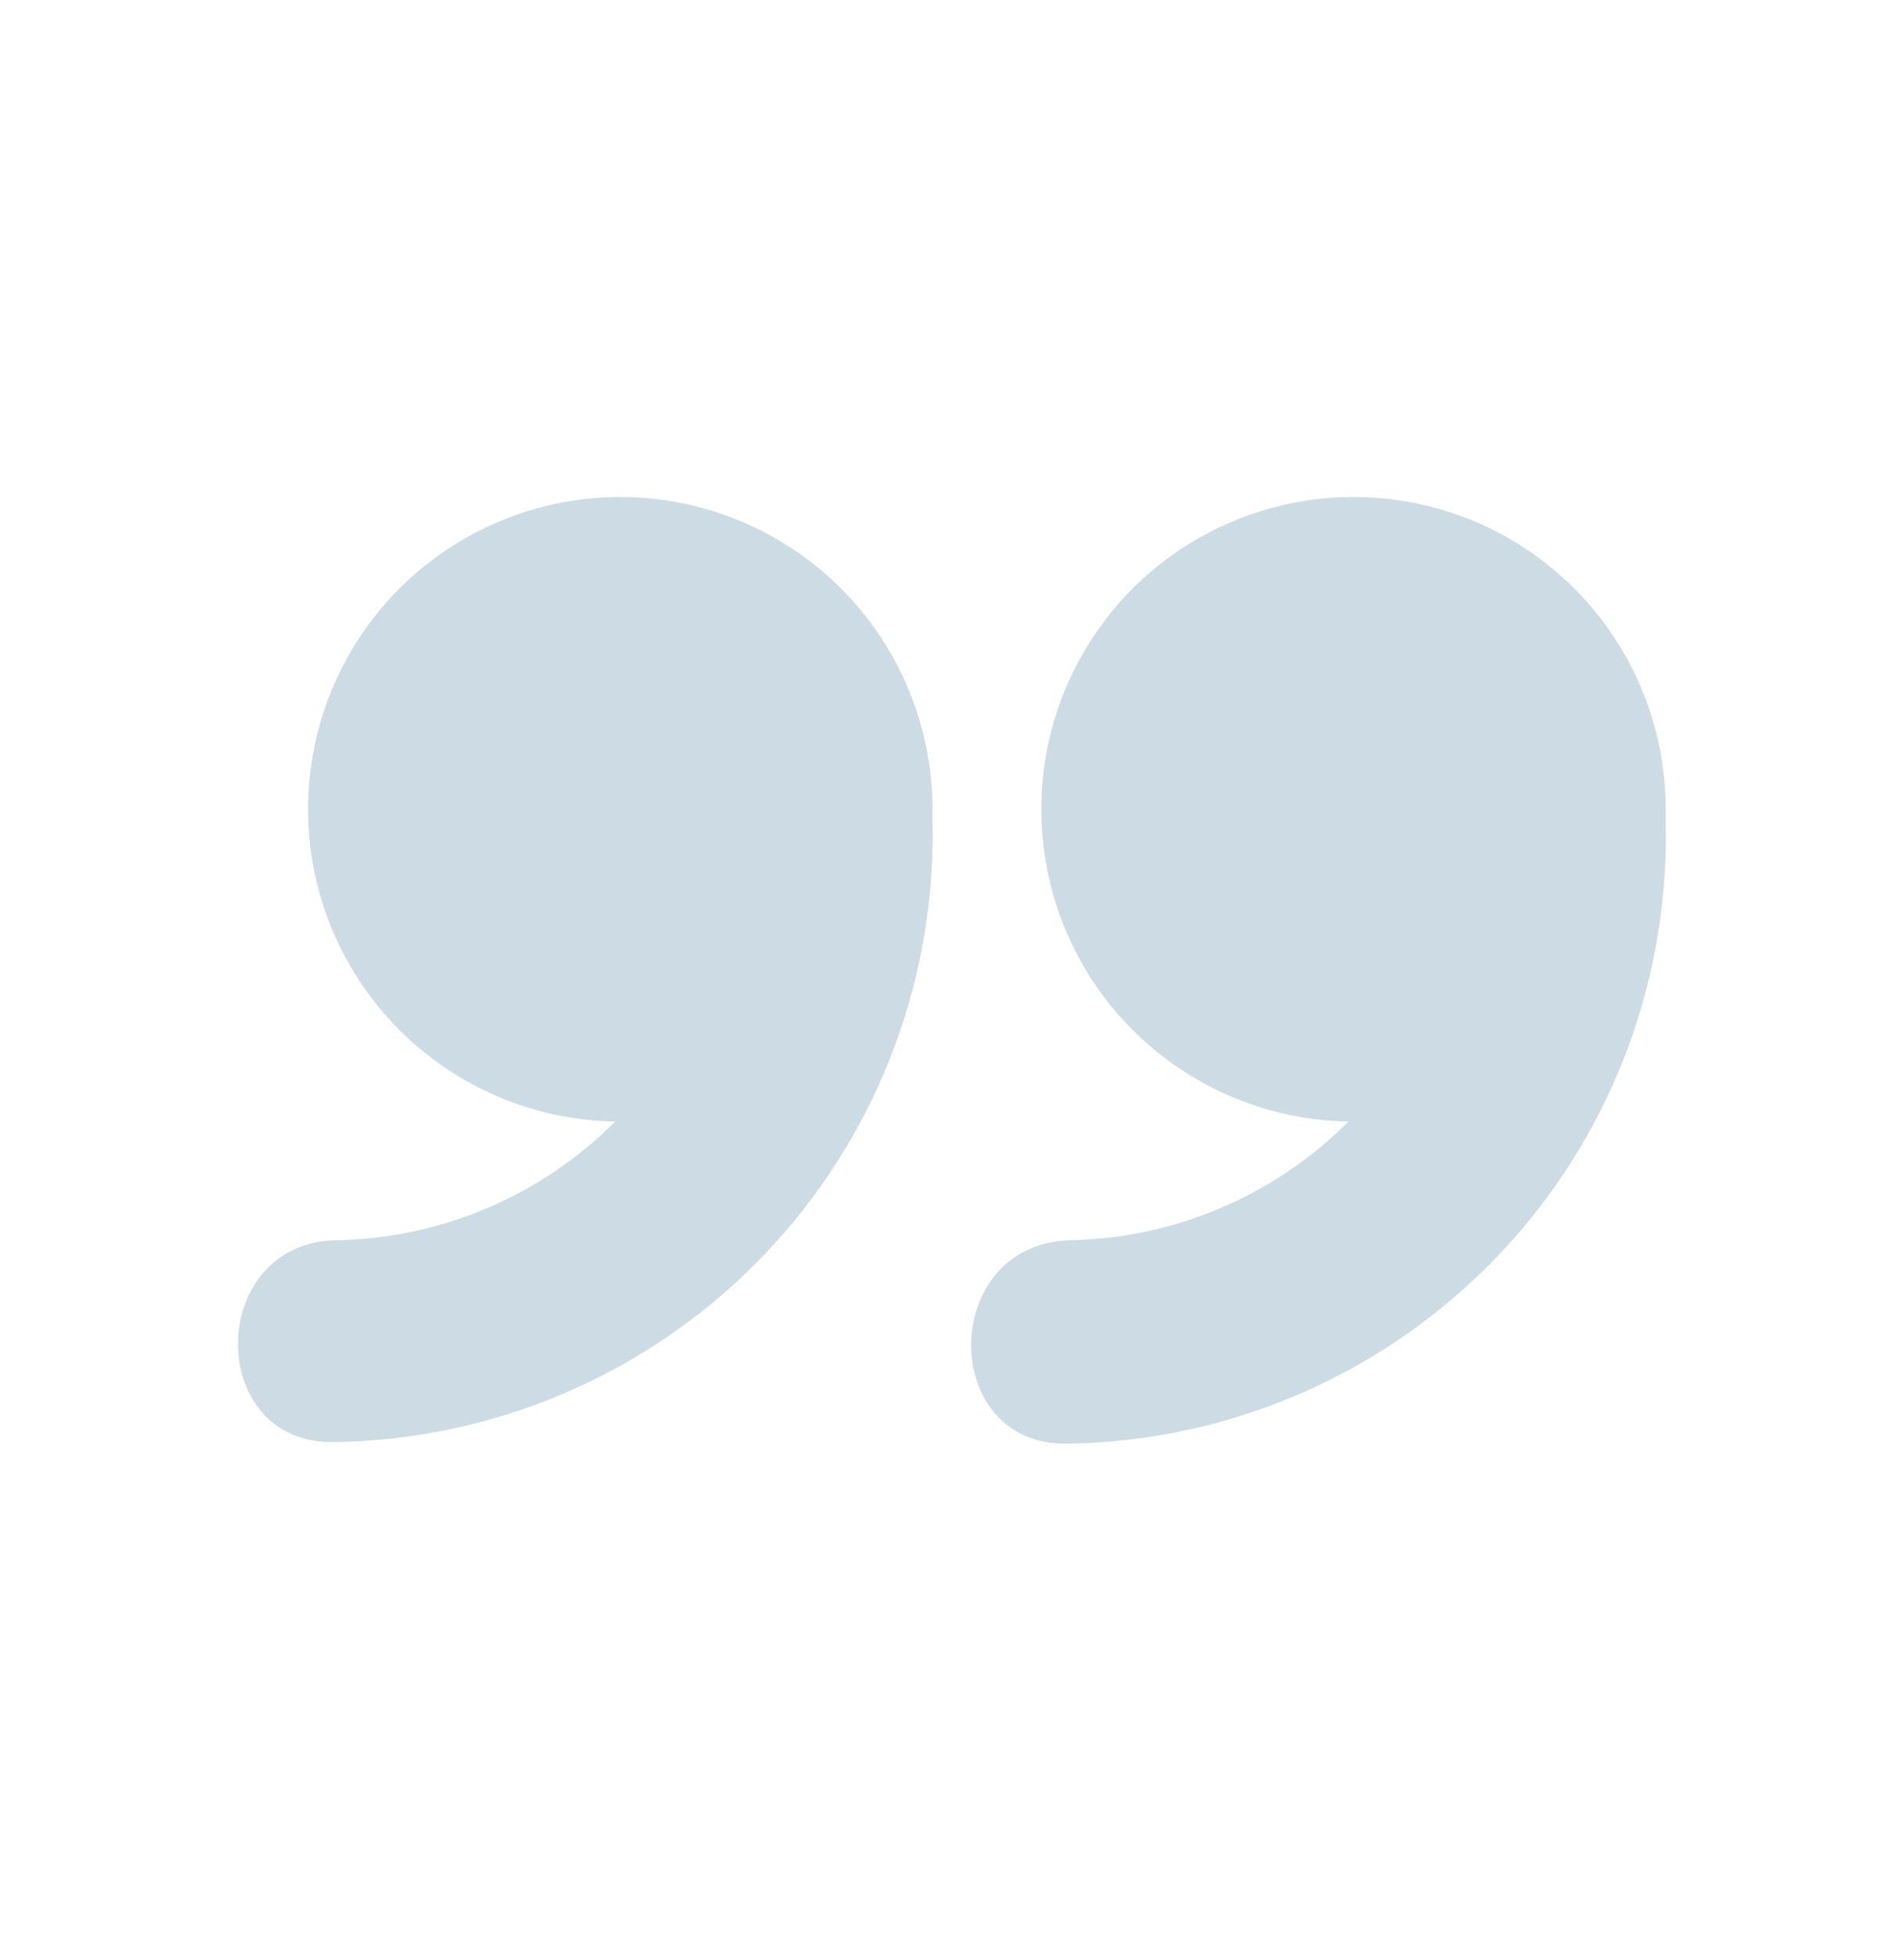
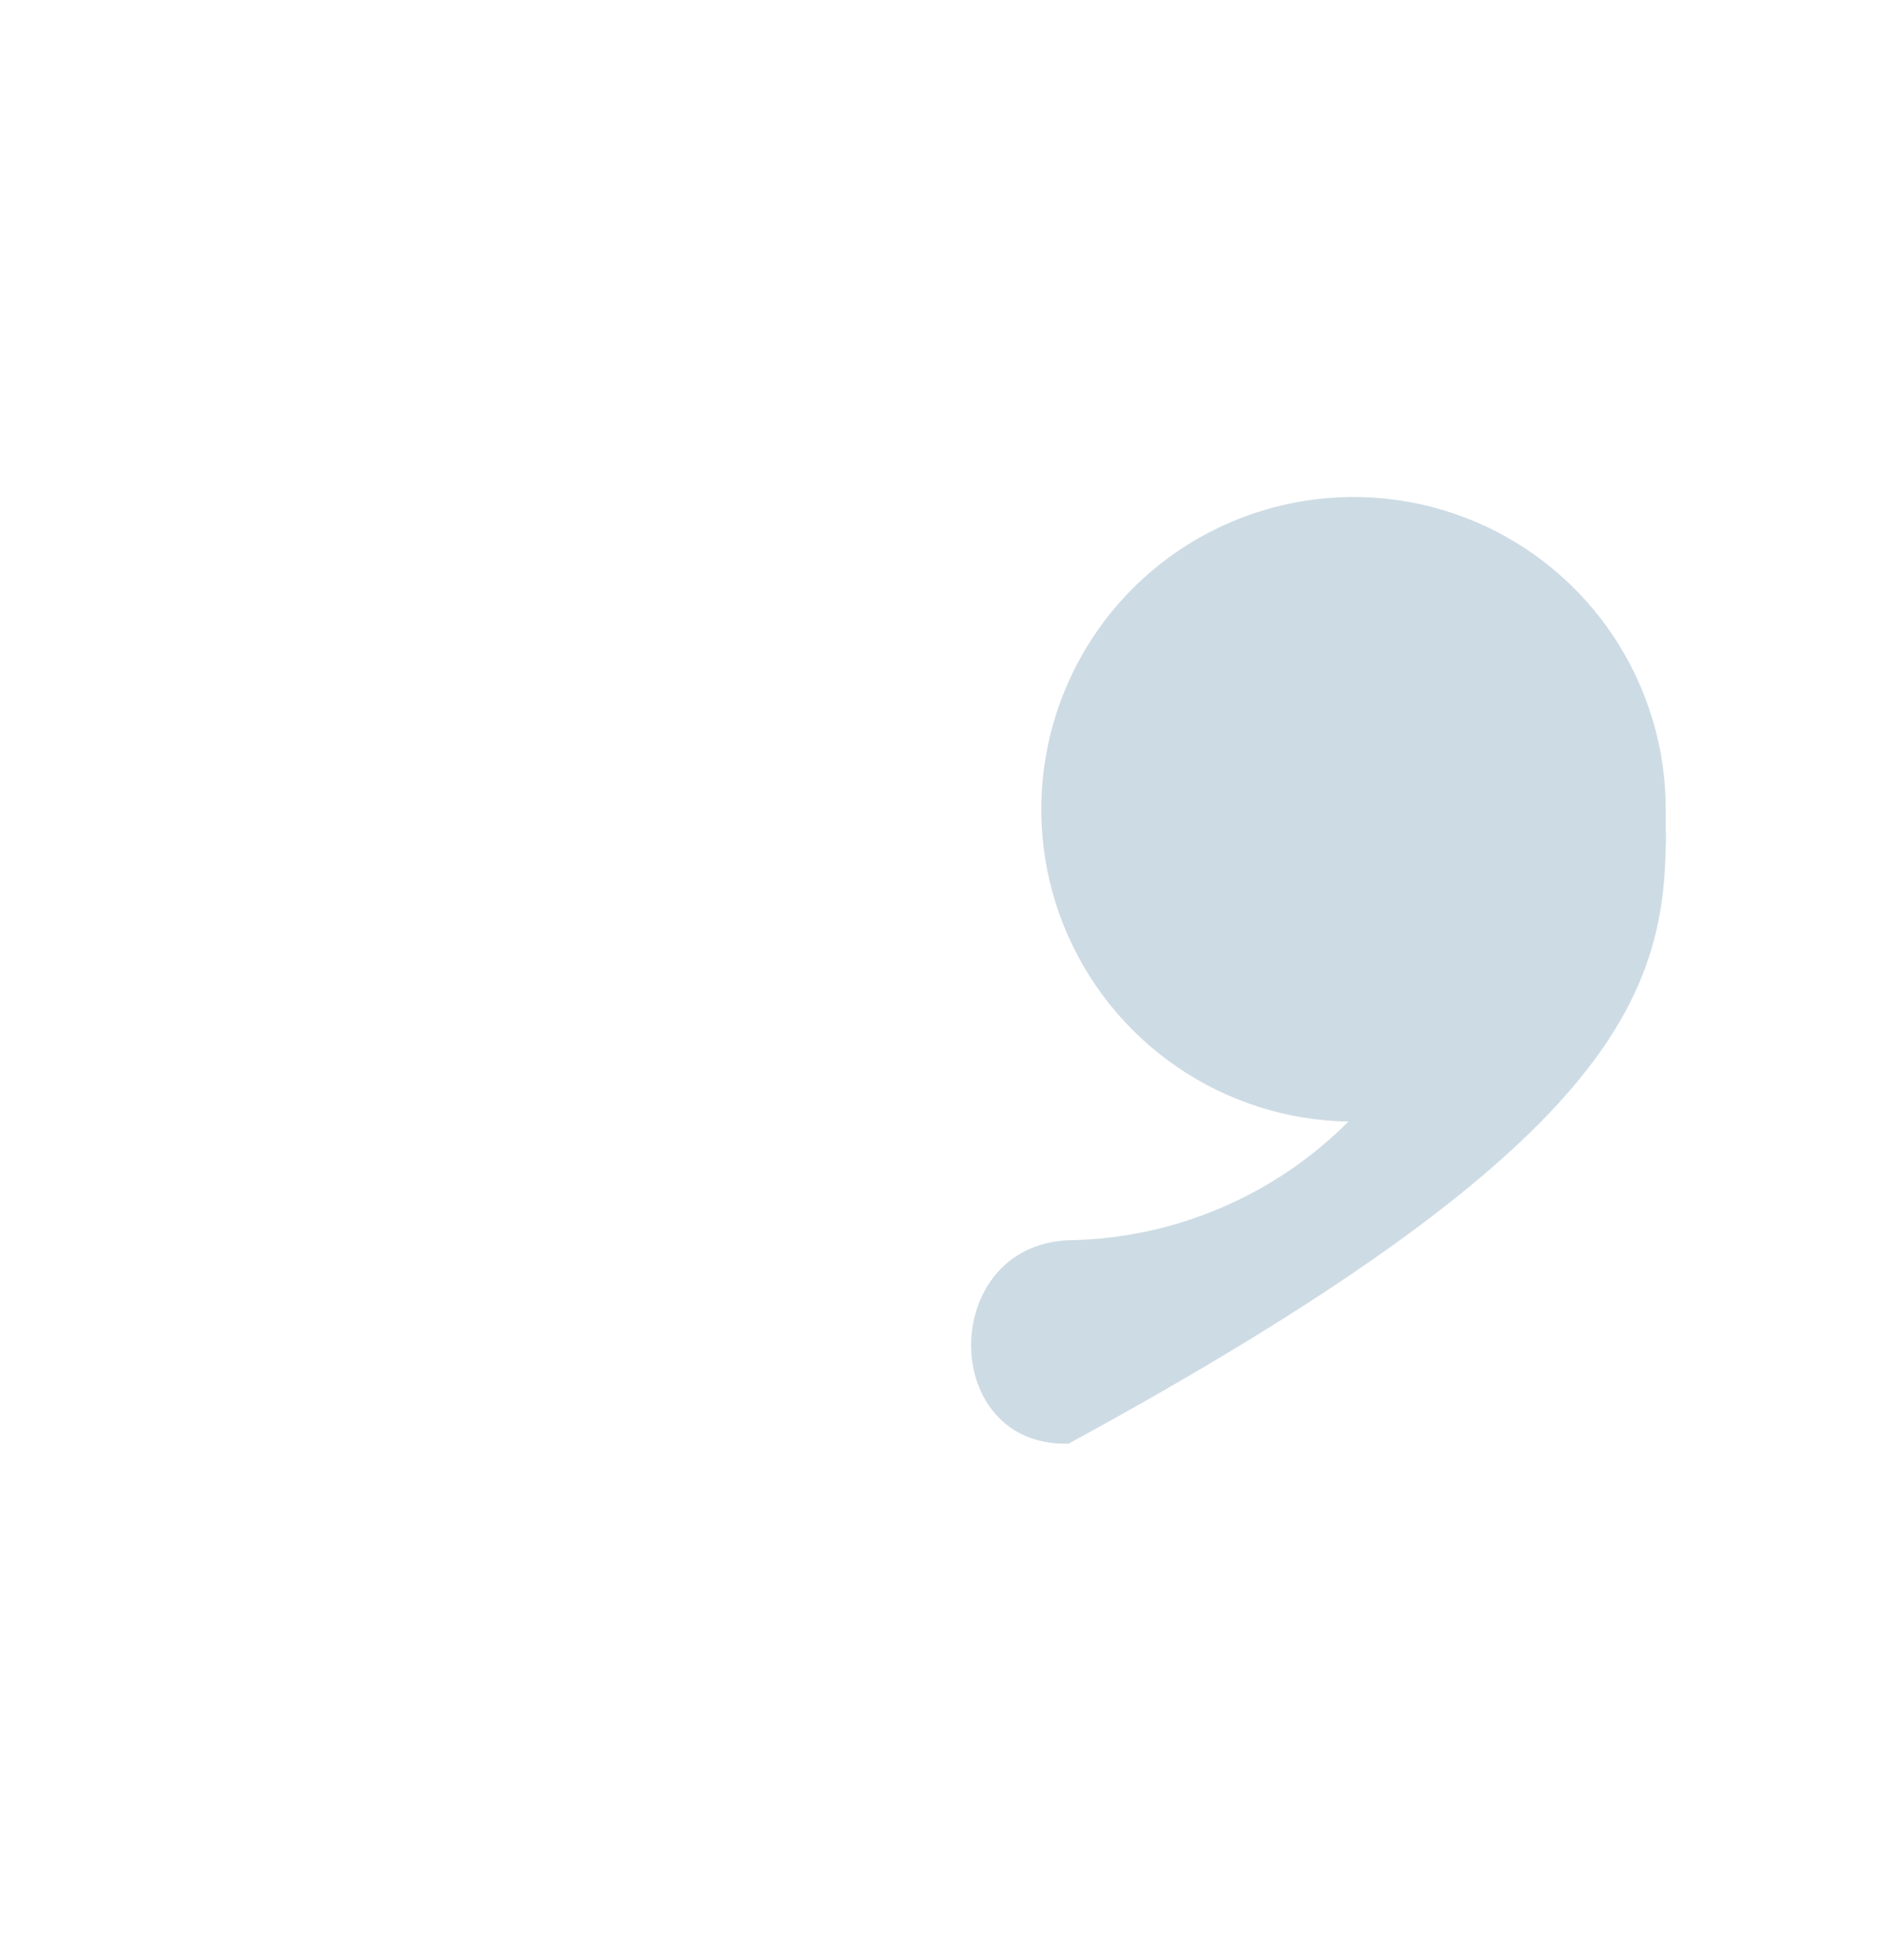
<svg xmlns="http://www.w3.org/2000/svg" width="36" height="37" viewBox="0 0 36 37" fill="none">
-   <path d="M6.34 23.445C3.892 23.511 3.88 27.326 6.34 27.26C9.315 27.212 12.154 26.012 14.261 23.911C16.367 21.81 17.575 18.974 17.631 15.999C17.637 15.893 17.637 15.787 17.631 15.681C17.631 15.557 17.631 15.431 17.631 15.303C17.632 14.14 17.289 13.002 16.645 12.032C16.001 11.063 15.085 10.305 14.012 9.855C12.94 9.405 11.757 9.281 10.614 9.501C9.472 9.72 8.419 10.273 7.589 11.088C6.759 11.904 6.189 12.947 5.95 14.086C5.711 15.225 5.814 16.409 6.246 17.489C6.678 18.57 7.42 19.499 8.378 20.159C9.336 20.82 10.468 21.182 11.632 21.201C10.228 22.61 8.329 23.415 6.34 23.445Z" fill="#CDDBE4" />
-   <path d="M20.204 27.29C23.184 27.242 26.028 26.037 28.135 23.93C30.242 21.823 31.447 18.979 31.495 15.999C31.502 15.893 31.502 15.787 31.495 15.681C31.495 15.555 31.495 15.43 31.495 15.303C31.496 14.14 31.153 13.002 30.509 12.032C29.866 11.063 28.95 10.305 27.877 9.855C26.804 9.405 25.622 9.281 24.479 9.501C23.336 9.72 22.283 10.273 21.453 11.088C20.624 11.904 20.053 12.947 19.814 14.086C19.575 15.225 19.678 16.409 20.11 17.489C20.542 18.57 21.284 19.499 22.242 20.159C23.2 20.82 24.332 21.182 25.496 21.201C24.092 22.61 22.193 23.415 20.204 23.445C17.751 23.541 17.745 27.356 20.204 27.29Z" fill="#CDDBE4" />
+   <path d="M20.204 27.29C30.242 21.823 31.447 18.979 31.495 15.999C31.502 15.893 31.502 15.787 31.495 15.681C31.495 15.555 31.495 15.43 31.495 15.303C31.496 14.14 31.153 13.002 30.509 12.032C29.866 11.063 28.95 10.305 27.877 9.855C26.804 9.405 25.622 9.281 24.479 9.501C23.336 9.72 22.283 10.273 21.453 11.088C20.624 11.904 20.053 12.947 19.814 14.086C19.575 15.225 19.678 16.409 20.11 17.489C20.542 18.57 21.284 19.499 22.242 20.159C23.2 20.82 24.332 21.182 25.496 21.201C24.092 22.61 22.193 23.415 20.204 23.445C17.751 23.541 17.745 27.356 20.204 27.29Z" fill="#CDDBE4" />
</svg>